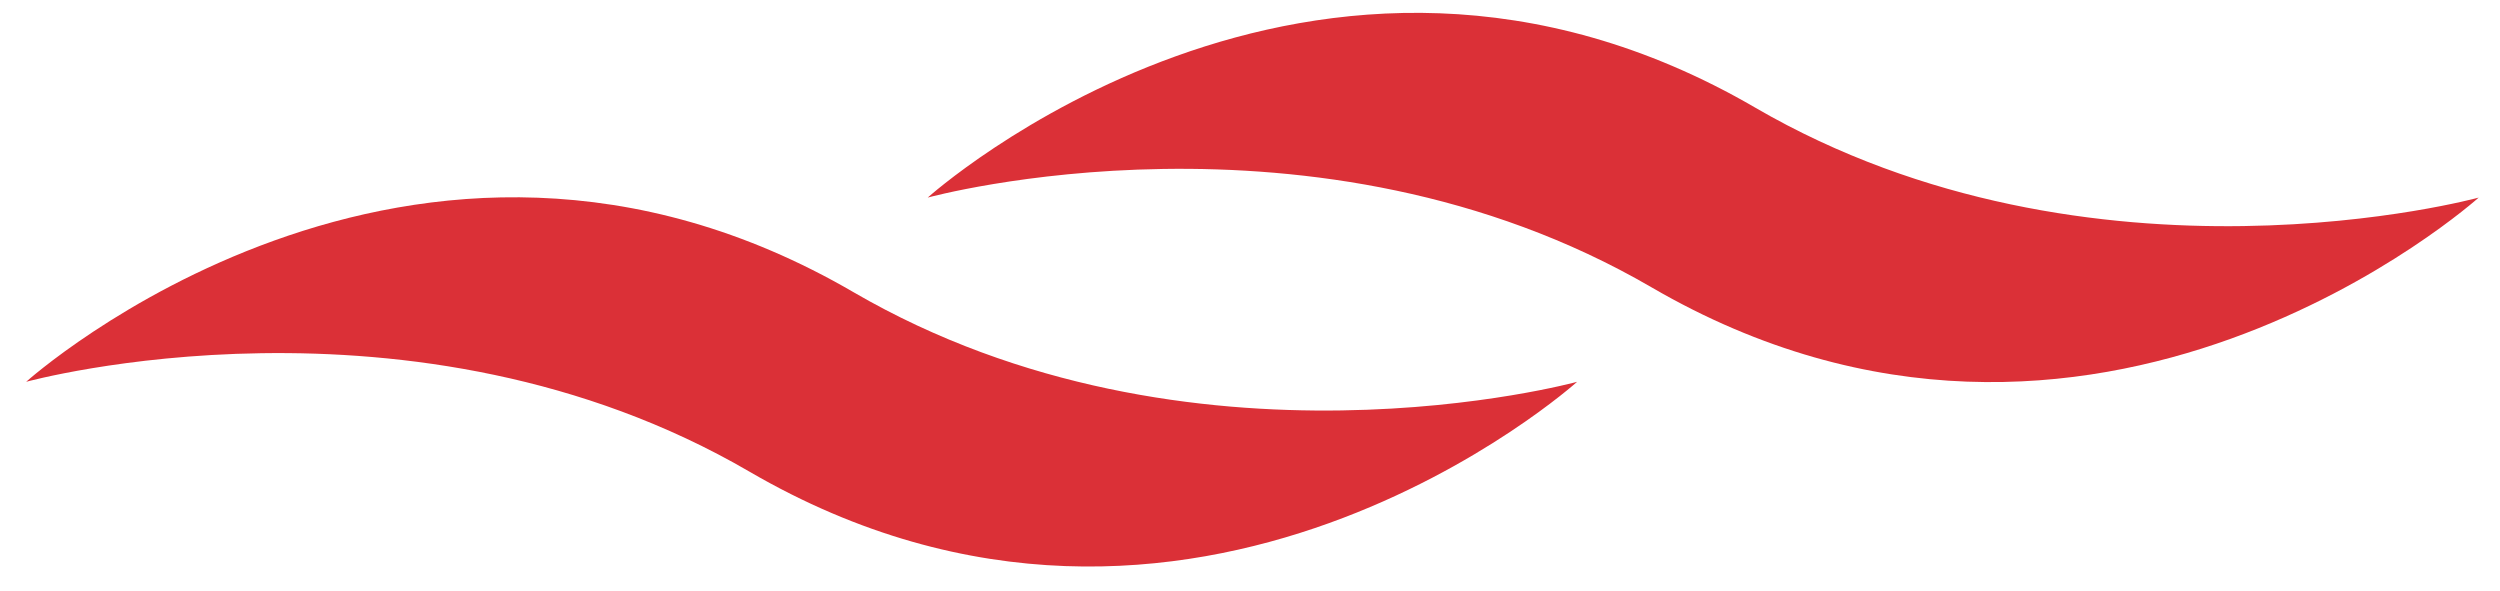
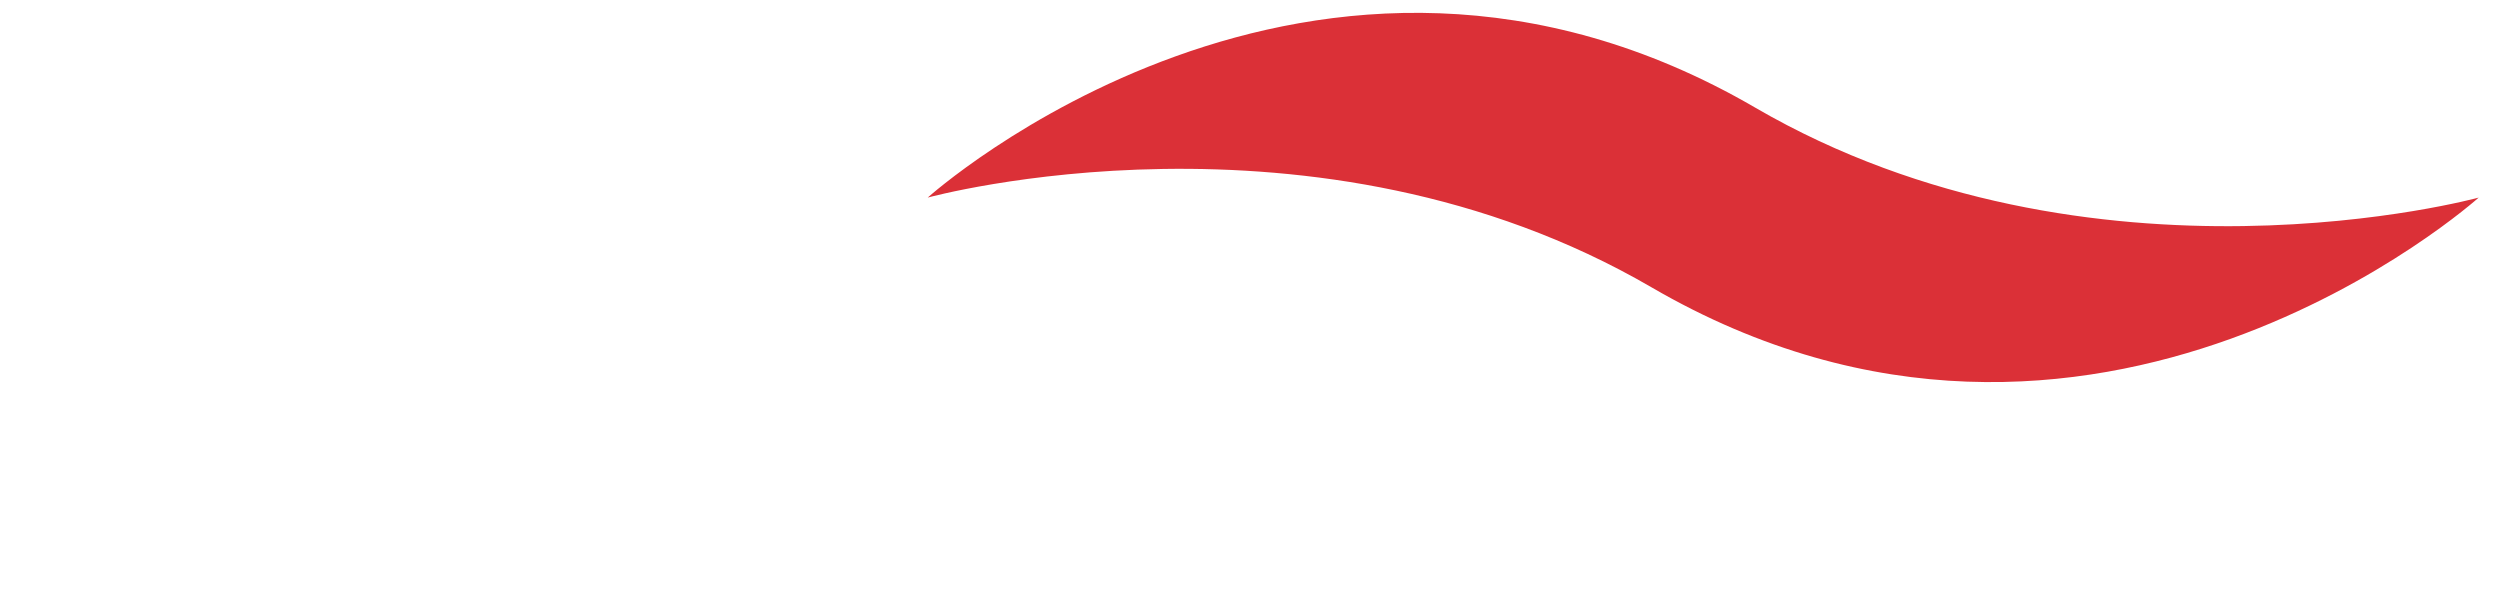
<svg xmlns="http://www.w3.org/2000/svg" width="93" height="22" viewBox="0 0 93 22" fill="none">
-   <path d="M58.669 14.203C58.669 14.203 44.317 27.109 27.883 17.547C15.353 10.251 0.973 14.203 0.973 14.203C0.973 14.203 15.315 1.306 31.748 10.868C44.279 18.154 58.669 14.203 58.669 14.203Z" fill="#DB3037" />
  <path d="M92.207 7.35C92.207 7.35 77.865 20.246 61.431 10.685C48.901 3.398 34.511 7.35 34.511 7.35C34.511 7.35 48.862 -5.556 65.296 4.005C77.836 11.292 92.207 7.35 92.207 7.35Z" fill="#DB3037" />
</svg>